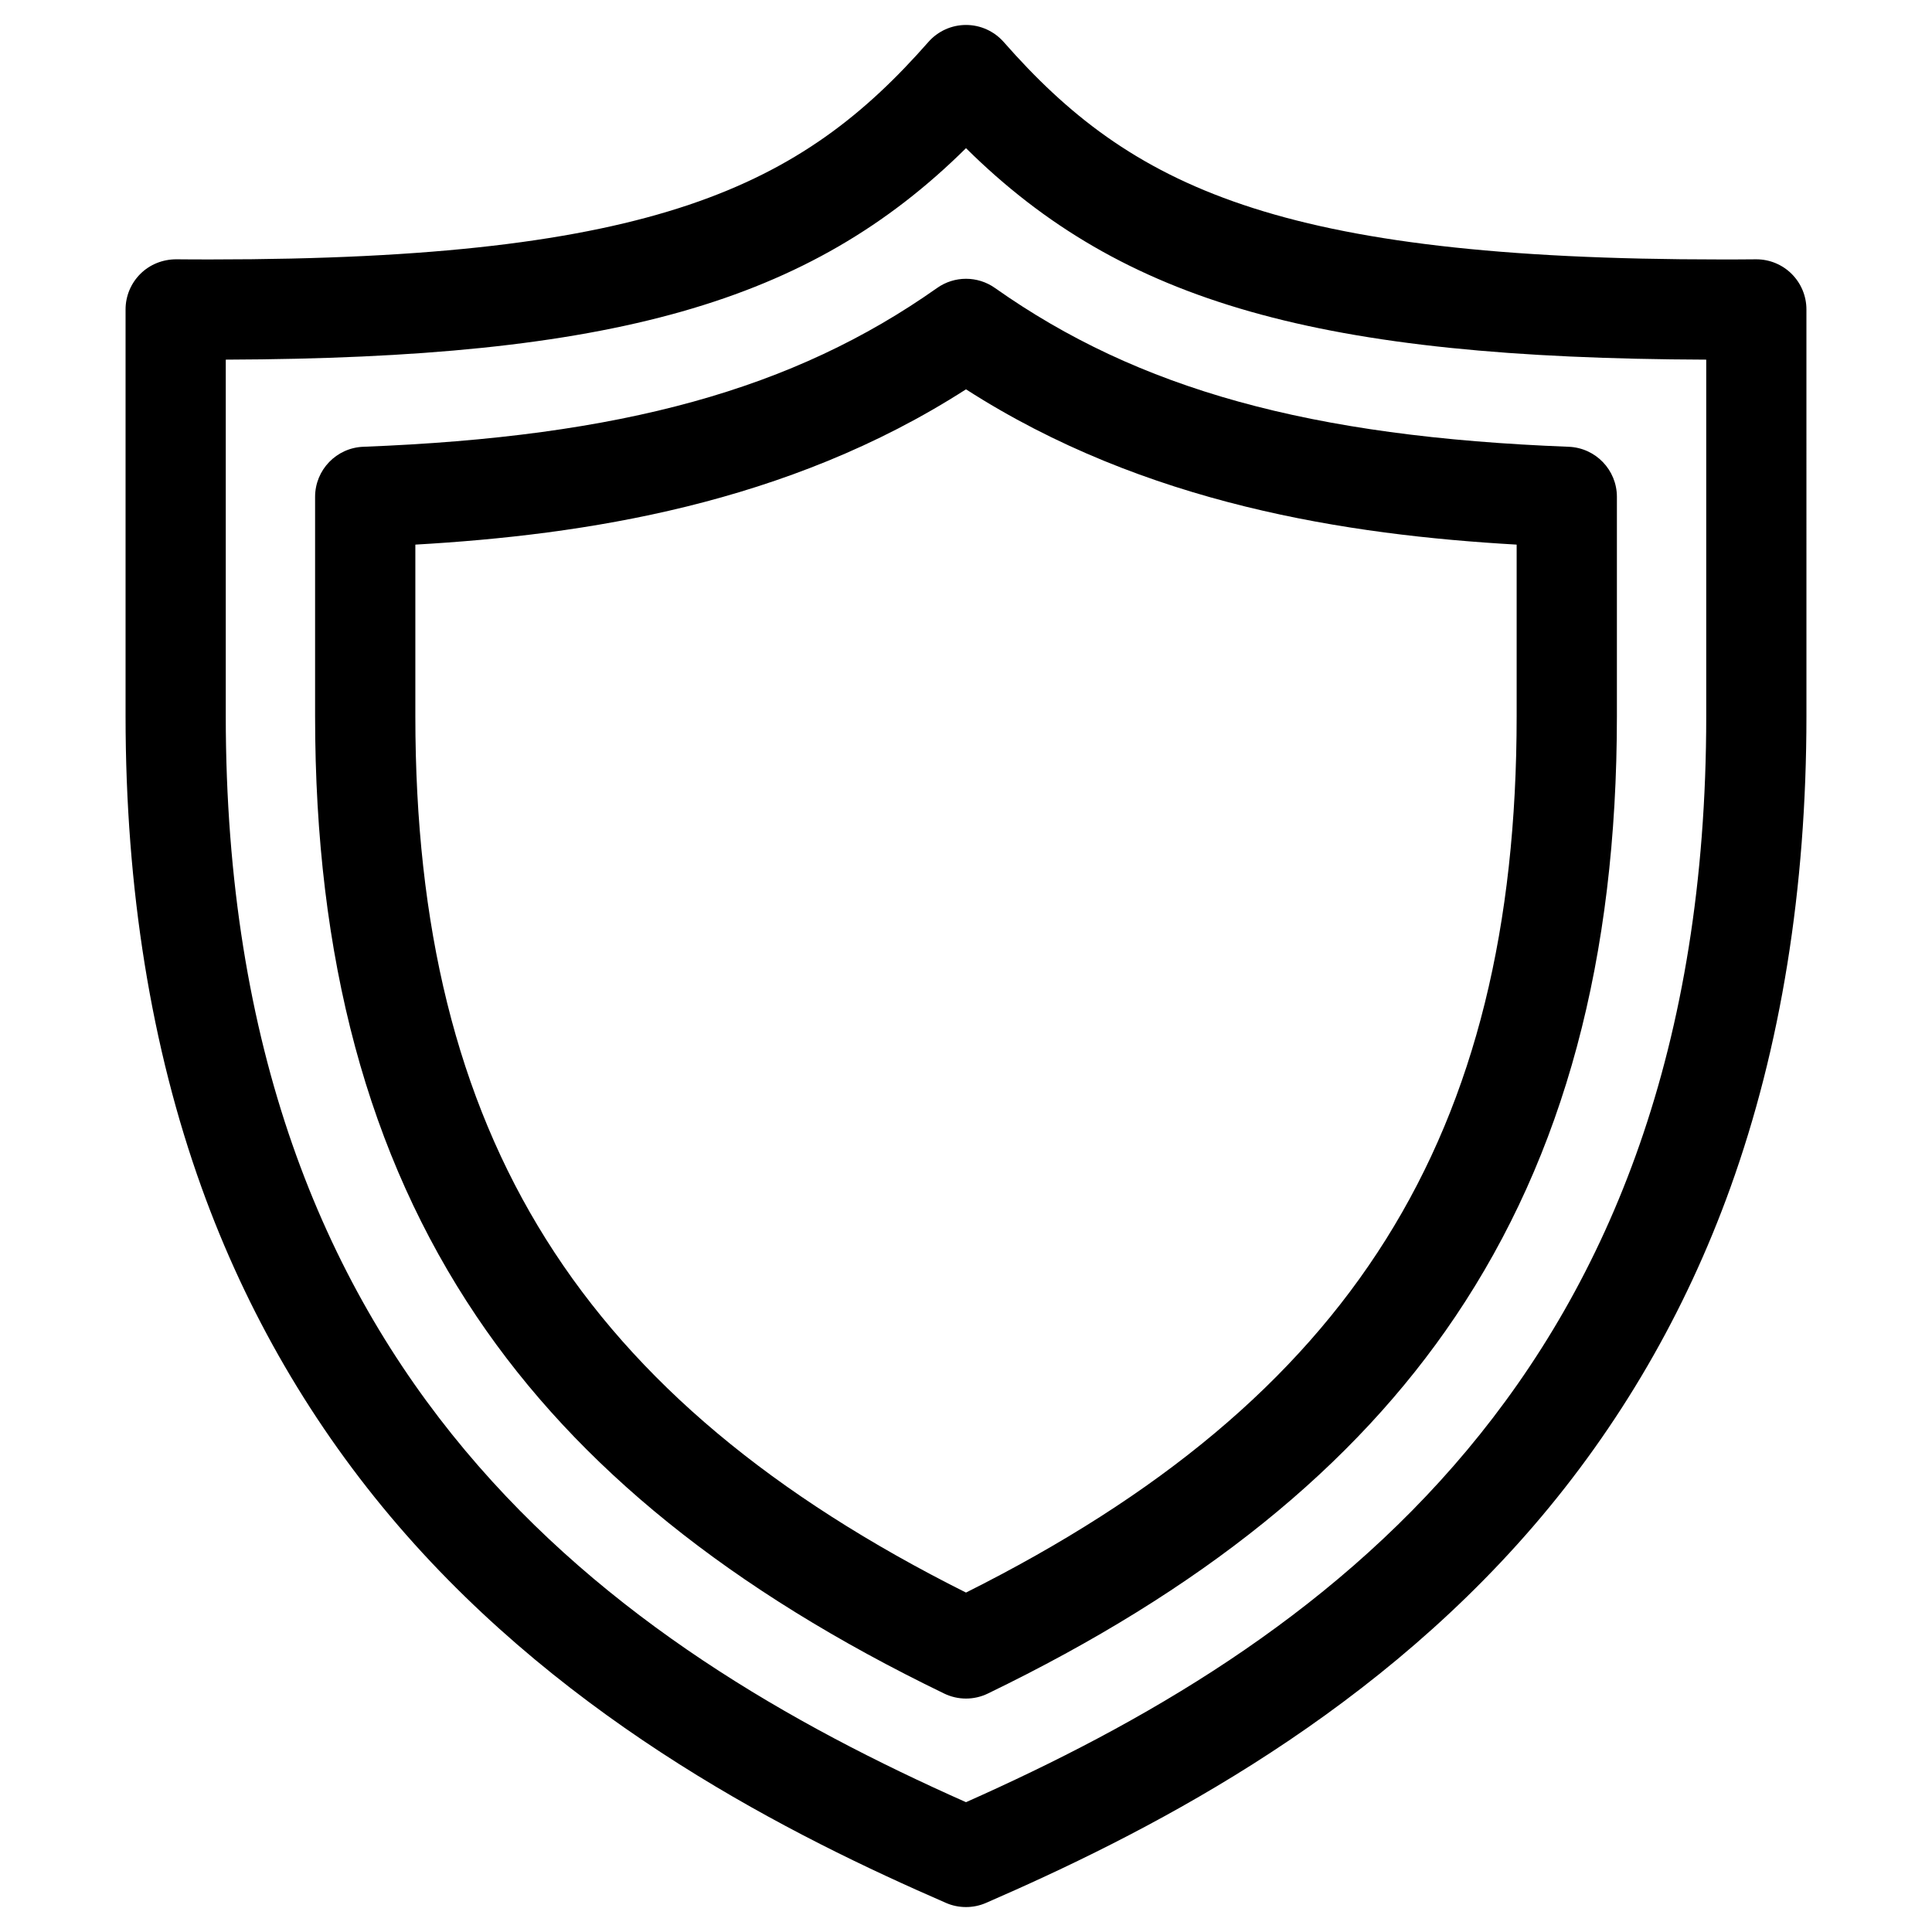
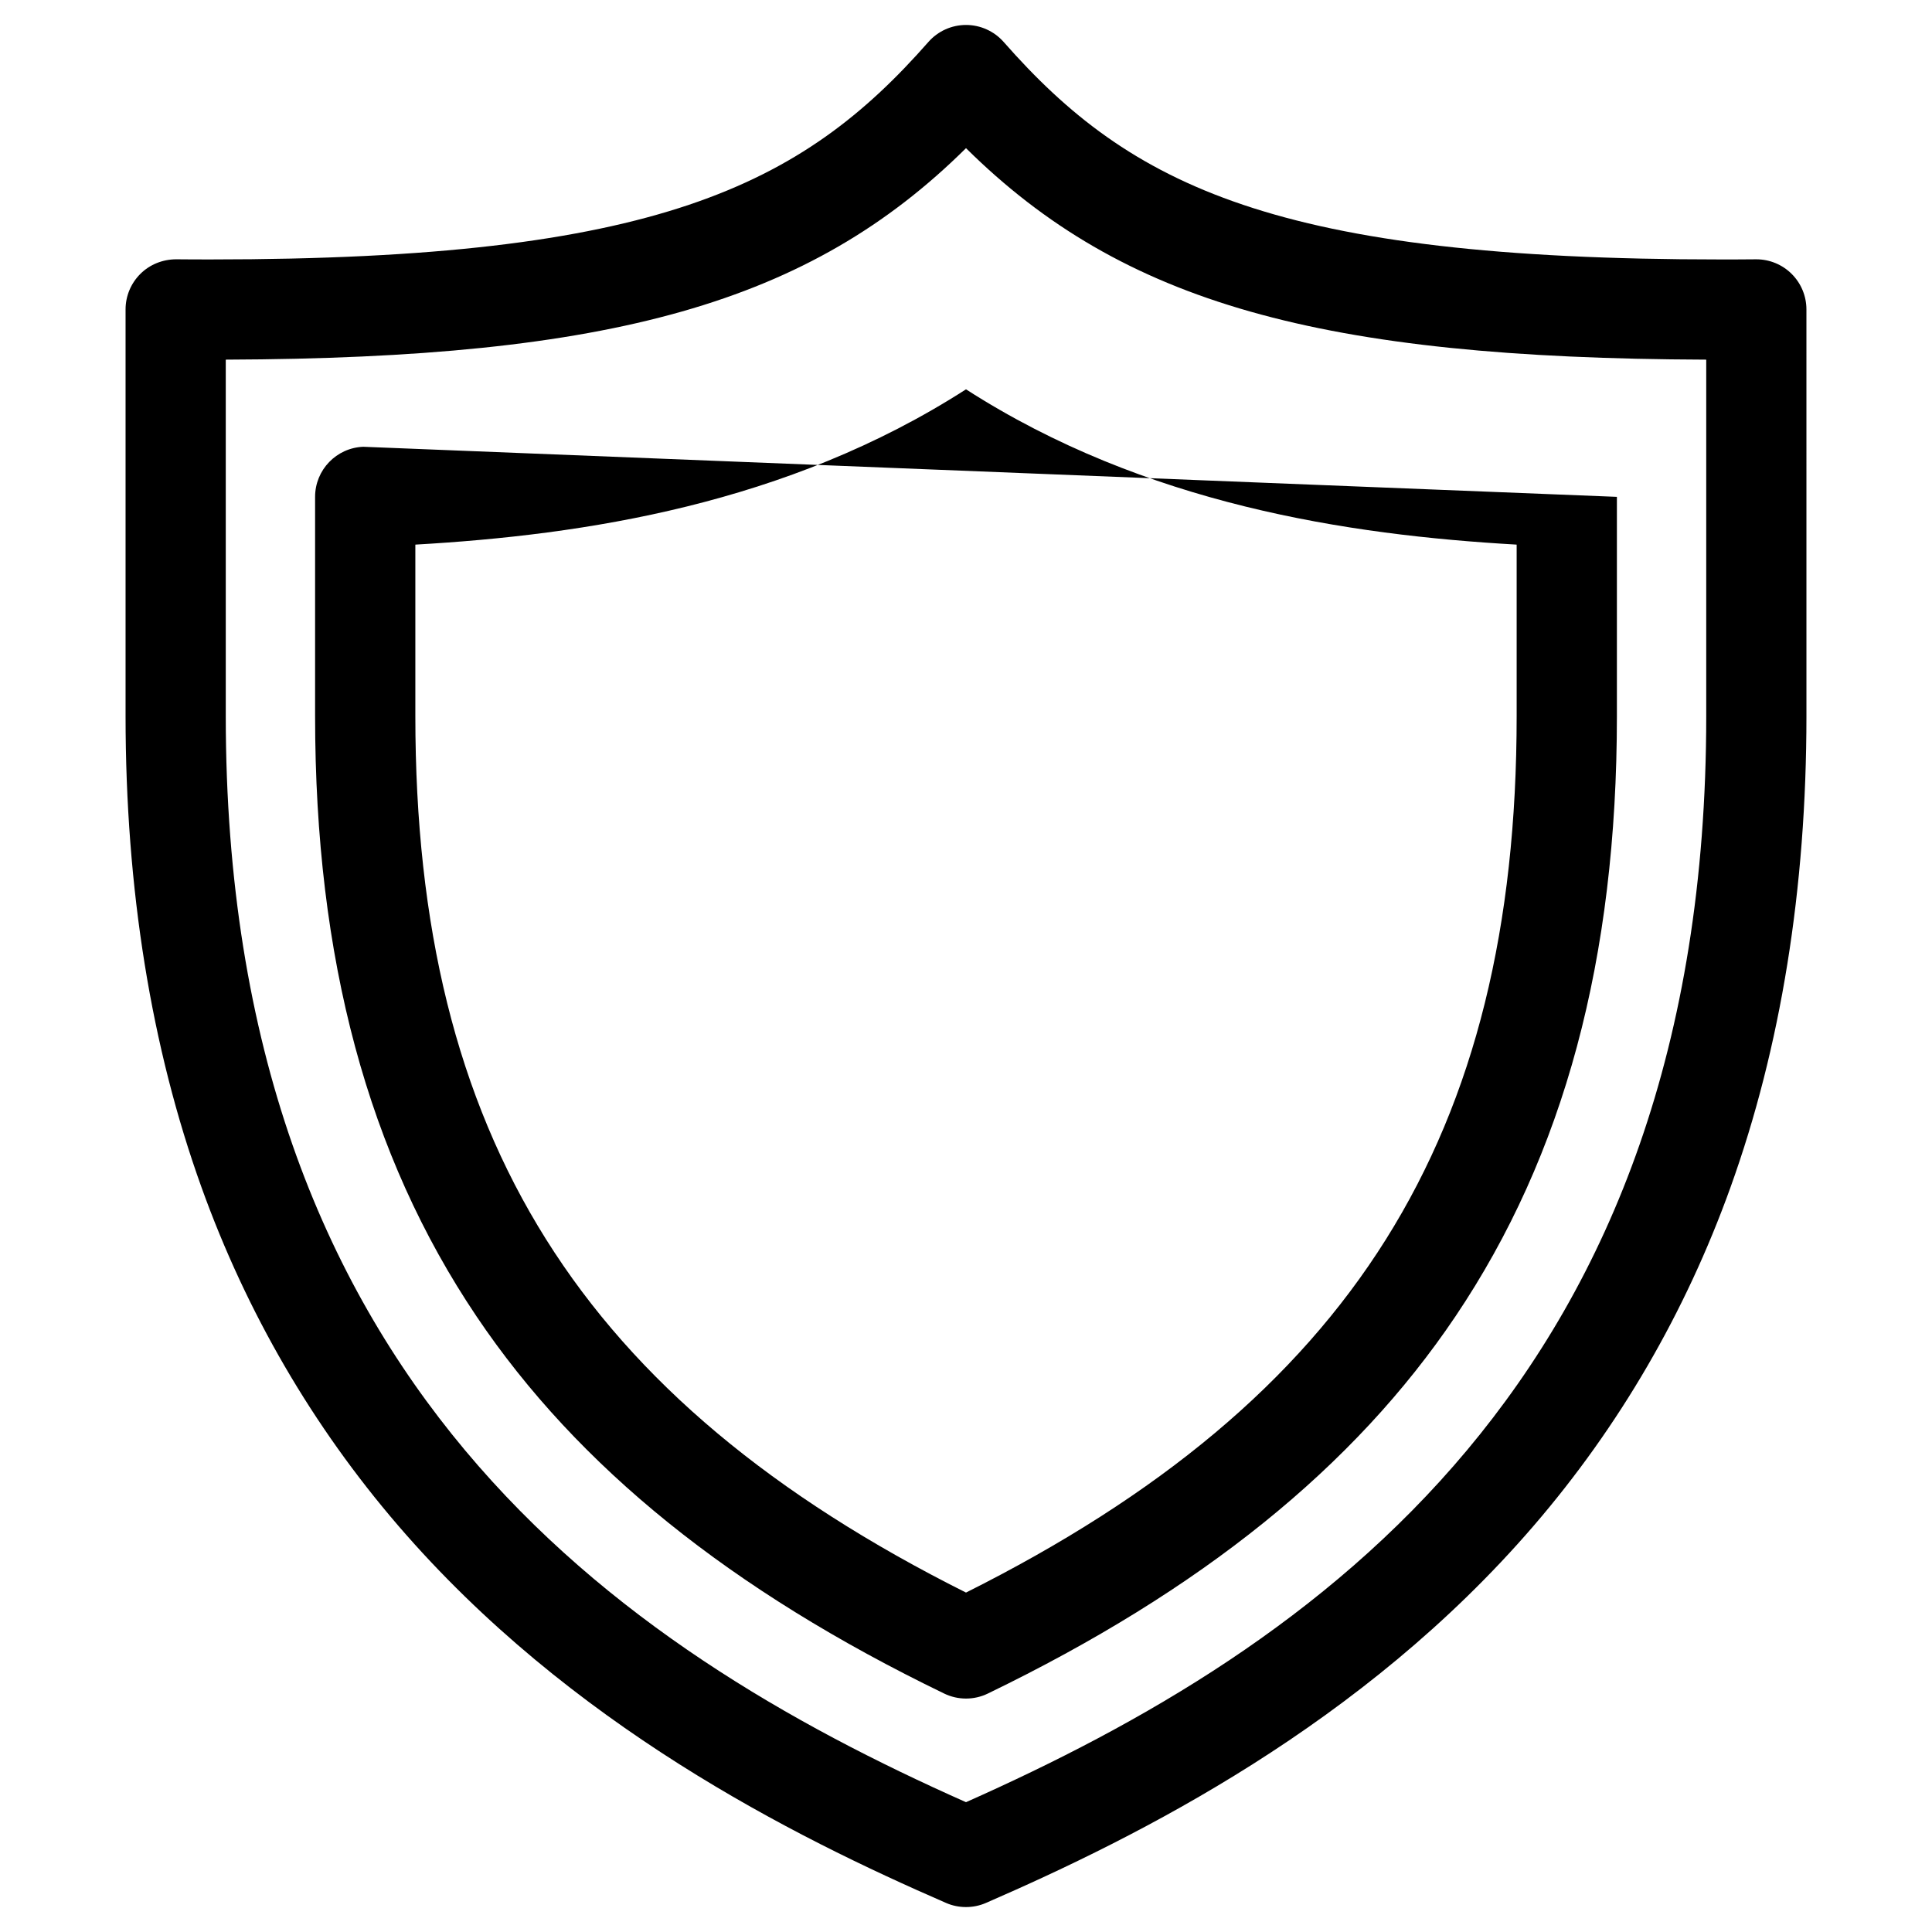
<svg xmlns="http://www.w3.org/2000/svg" fill="#000000" width="800px" height="800px" version="1.1" viewBox="144 144 512 512">
-   <path d="m545.93 288.33v45.418c0 111.3-43.73 181.11-145.93 232.3-102.2-51.199-145.93-121.01-145.93-232.3v-45.418c44.641-2.559 98.465-10.641 145.93-41.156 47.469 30.516 101.29 38.598 145.93 41.156zm-305.66-25.93c-7.117 0.277-12.766 6.133-12.766 13.27v58.078c0 64.285 13.996 116.33 42.785 159.11 26.848 39.902 67.391 72.59 123.93 99.949 1.828 0.887 3.809 1.328 5.785 1.328s3.965-0.441 5.785-1.328c56.535-27.359 97.074-60.047 123.92-99.949 28.793-42.785 42.789-94.828 42.789-159.11v-58.078c0-7.141-5.648-12.992-12.781-13.27-68.52-2.637-114-15.219-152.05-42.09-4.594-3.238-10.727-3.238-15.316 0-38.062 26.871-83.531 39.453-152.07 42.09zm355.9 71.348v-94.438c-102.21-0.363-154.62-14.93-196.17-56.043-41.535 41.109-93.957 55.68-196.17 56.043v94.438c0 176.18 103.66 246.73 196.17 287.85 92.496-41.117 196.17-111.67 196.17-287.85zm22.637-117.17c-2.488-2.469-5.856-3.859-9.355-3.859h-0.105c-3.117 0.035-6.184 0.039-9.203 0.039-117.92 0-156.56-19.41-190.15-57.625-2.539-2.879-6.172-4.519-9.988-4.519-3.82 0-7.457 1.641-9.977 4.516-33.594 38.219-72.234 57.625-190.15 57.625-3.023 0-6.102-0.004-9.211-0.039-3.562 0.02-6.941 1.359-9.461 3.859-2.508 2.488-3.93 5.879-3.93 9.422v107.75c0 45.801 6.785 87.84 20.141 124.95 11.93 33.164 29.477 63.312 52.133 89.633 45.438 52.785 104.62 82.332 145.16 99.965 1.676 0.738 3.488 1.094 5.289 1.094 1.797 0 3.613-0.359 5.297-1.098 40.551-17.633 99.723-47.184 145.16-99.965 22.656-26.32 40.199-56.469 52.129-89.633 13.359-37.105 20.141-79.145 20.141-124.95l-0.004-107.75c0-3.539-1.414-6.93-3.922-9.418z" fill-rule="evenodd" />
+   <path d="m545.93 288.33v45.418c0 111.3-43.73 181.11-145.93 232.3-102.2-51.199-145.93-121.01-145.93-232.3v-45.418c44.641-2.559 98.465-10.641 145.93-41.156 47.469 30.516 101.29 38.598 145.93 41.156zm-305.66-25.93c-7.117 0.277-12.766 6.133-12.766 13.27v58.078c0 64.285 13.996 116.33 42.785 159.11 26.848 39.902 67.391 72.59 123.93 99.949 1.828 0.887 3.809 1.328 5.785 1.328s3.965-0.441 5.785-1.328c56.535-27.359 97.074-60.047 123.92-99.949 28.793-42.785 42.789-94.828 42.789-159.11v-58.078zm355.9 71.348v-94.438c-102.21-0.363-154.62-14.93-196.17-56.043-41.535 41.109-93.957 55.68-196.17 56.043v94.438c0 176.18 103.66 246.73 196.17 287.85 92.496-41.117 196.17-111.67 196.17-287.85zm22.637-117.17c-2.488-2.469-5.856-3.859-9.355-3.859h-0.105c-3.117 0.035-6.184 0.039-9.203 0.039-117.92 0-156.56-19.41-190.15-57.625-2.539-2.879-6.172-4.519-9.988-4.519-3.82 0-7.457 1.641-9.977 4.516-33.594 38.219-72.234 57.625-190.15 57.625-3.023 0-6.102-0.004-9.211-0.039-3.562 0.02-6.941 1.359-9.461 3.859-2.508 2.488-3.93 5.879-3.93 9.422v107.75c0 45.801 6.785 87.84 20.141 124.95 11.93 33.164 29.477 63.312 52.133 89.633 45.438 52.785 104.62 82.332 145.16 99.965 1.676 0.738 3.488 1.094 5.289 1.094 1.797 0 3.613-0.359 5.297-1.098 40.551-17.633 99.723-47.184 145.16-99.965 22.656-26.32 40.199-56.469 52.129-89.633 13.359-37.105 20.141-79.145 20.141-124.95l-0.004-107.75c0-3.539-1.414-6.93-3.922-9.418z" fill-rule="evenodd" />
</svg>